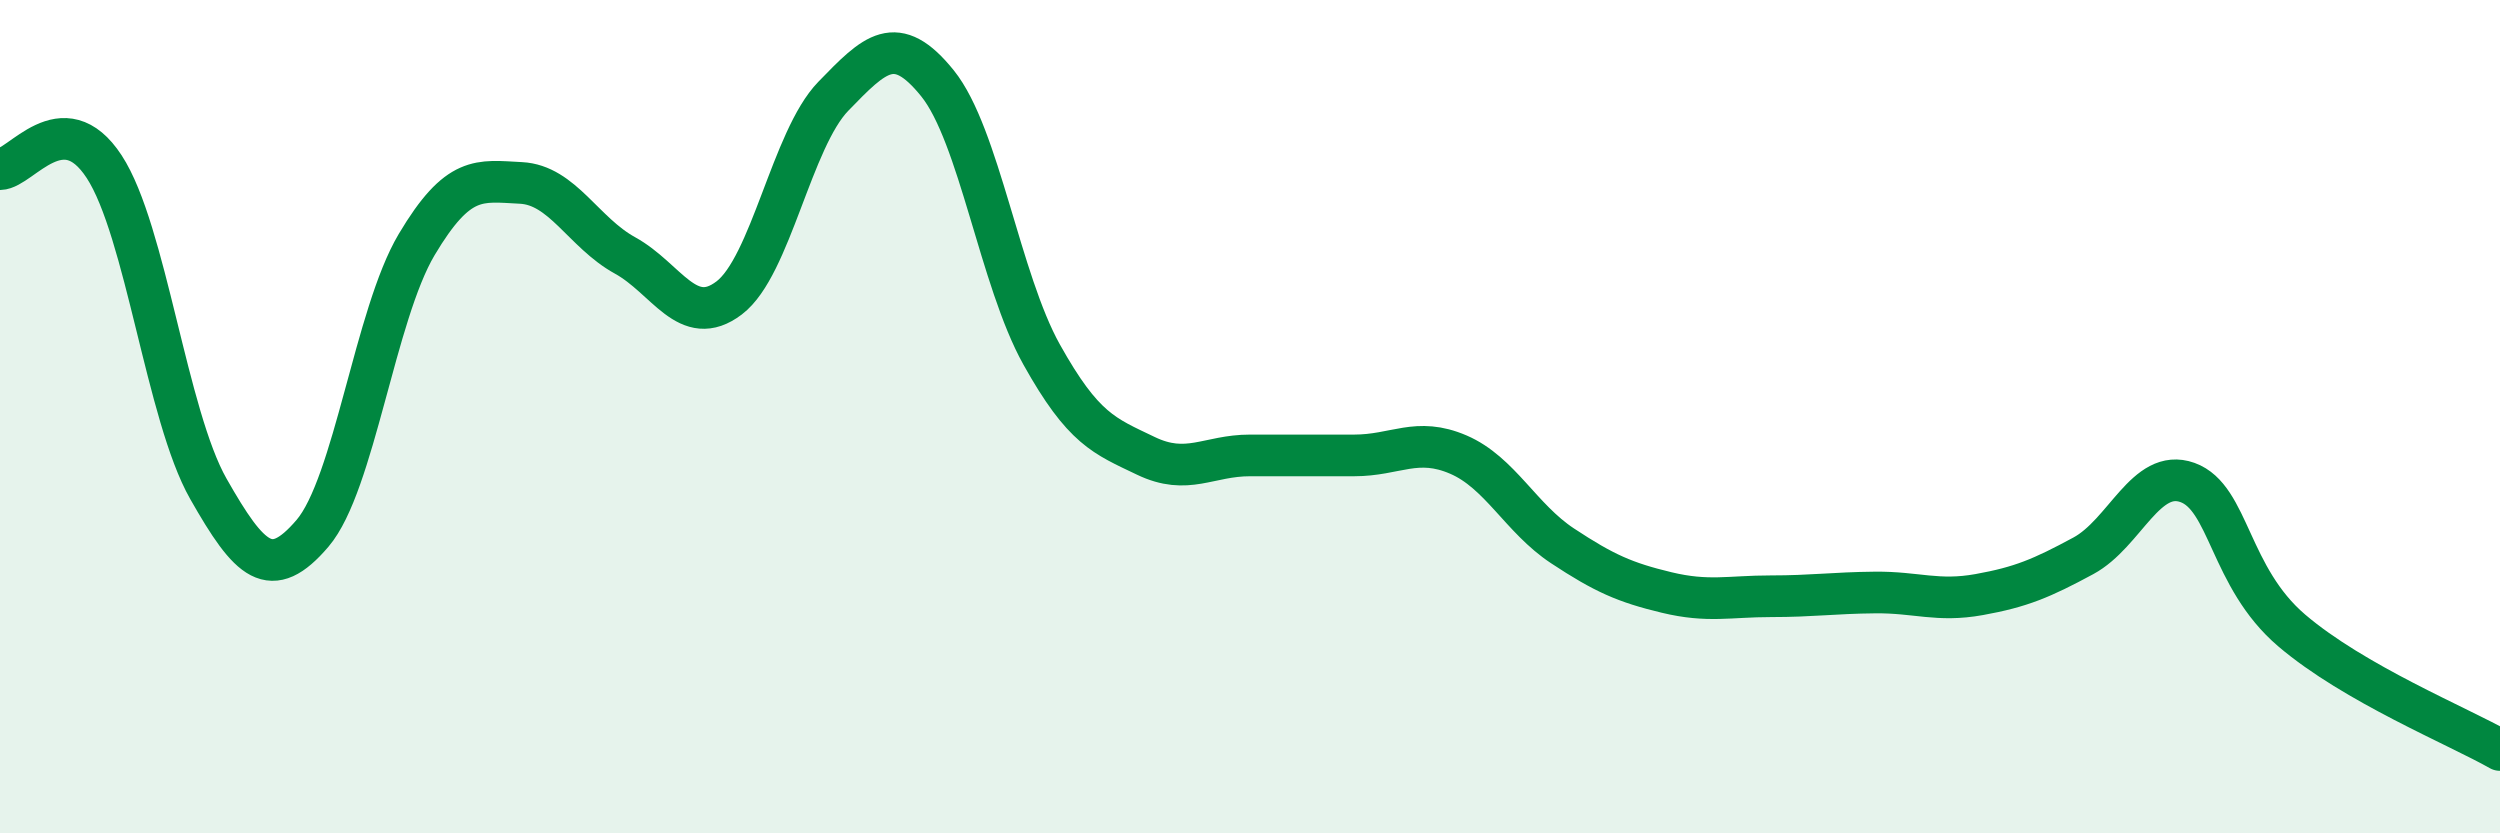
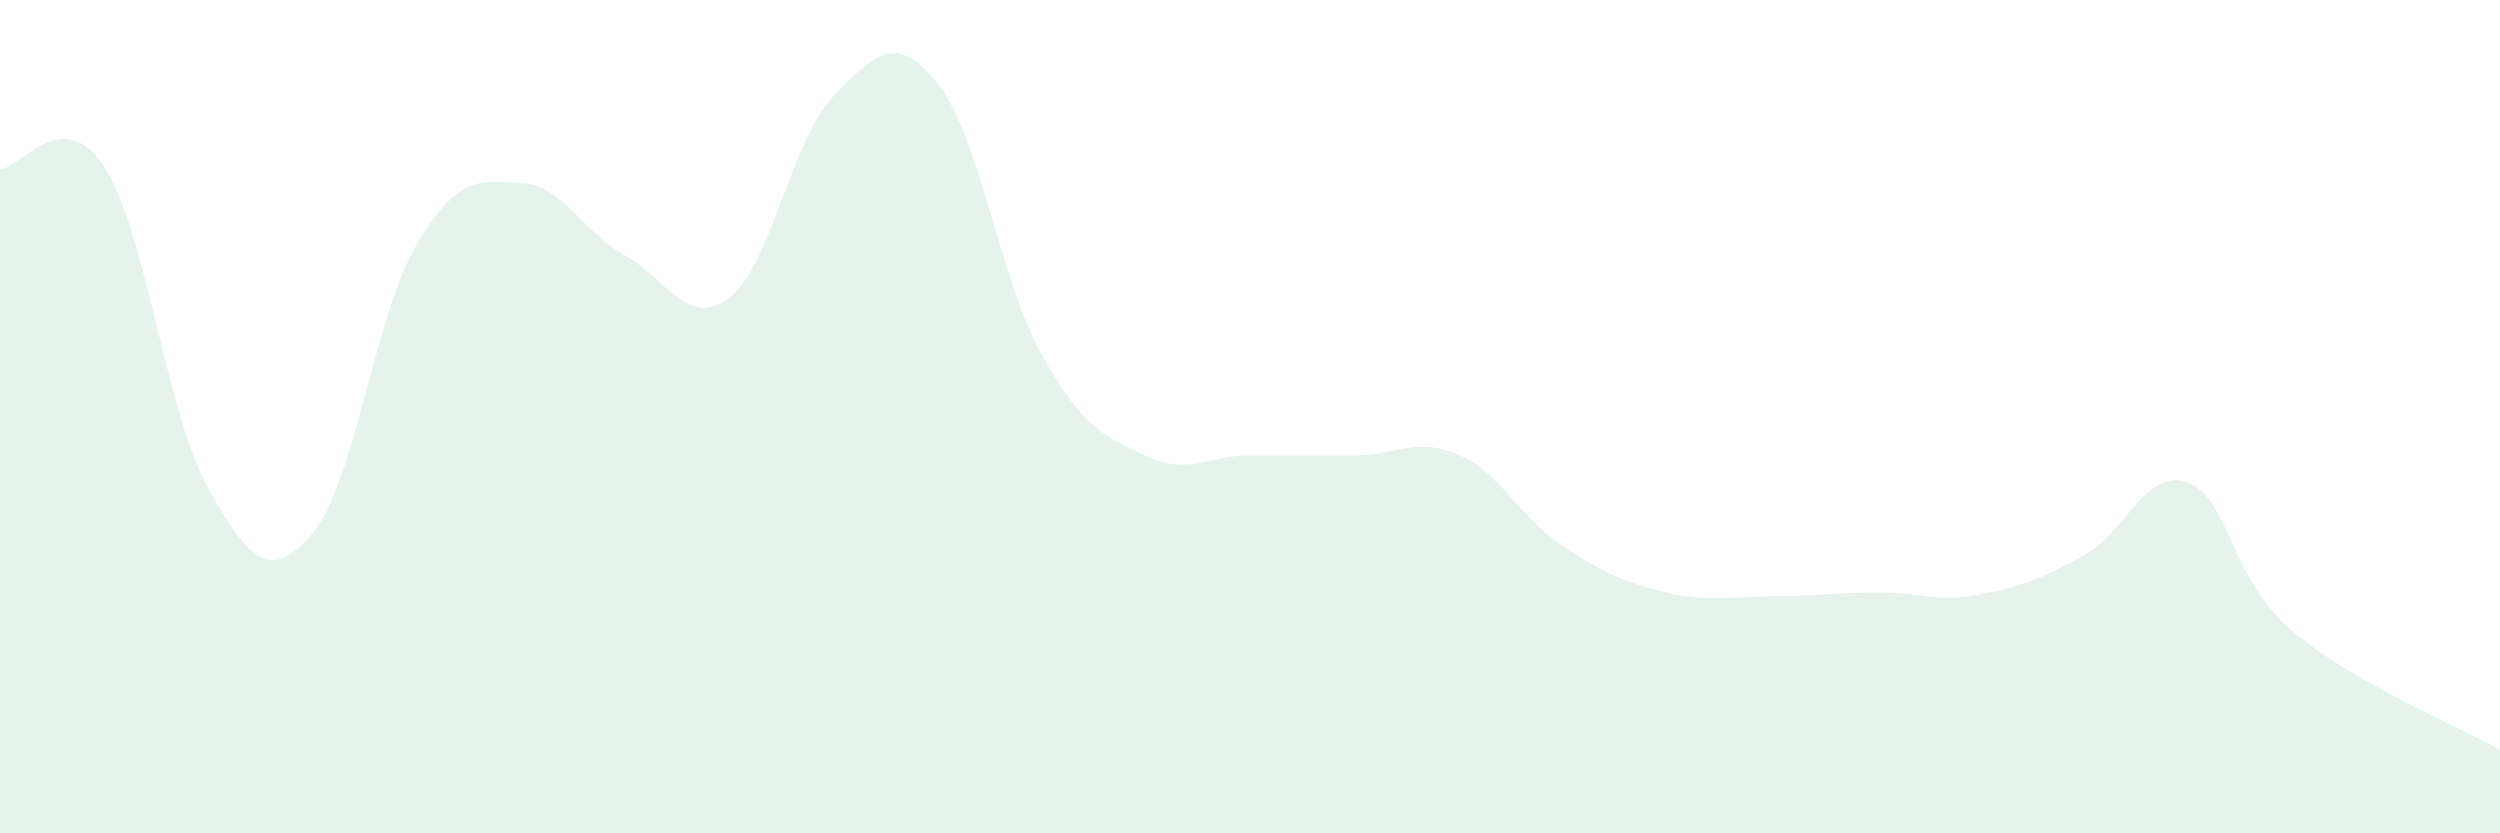
<svg xmlns="http://www.w3.org/2000/svg" width="60" height="20" viewBox="0 0 60 20">
  <path d="M 0,4.06 C 0.5,4.05 1.5,2.47 2.5,4 C 3.5,5.53 4,9.97 5,11.73 C 6,13.49 6.5,13.97 7.5,12.8 C 8.5,11.63 9,7.55 10,5.87 C 11,4.19 11.5,4.34 12.5,4.39 C 13.5,4.44 14,5.58 15,6.13 C 16,6.68 16.5,7.91 17.5,7.15 C 18.5,6.39 19,3.34 20,2.31 C 21,1.28 21.5,0.76 22.5,2 C 23.5,3.24 24,6.72 25,8.51 C 26,10.3 26.5,10.46 27.5,10.94 C 28.5,11.42 29,10.93 30,10.93 C 31,10.93 31.5,10.93 32.5,10.93 C 33.5,10.93 34,10.48 35,10.91 C 36,11.34 36.5,12.44 37.5,13.1 C 38.5,13.76 39,13.98 40,14.22 C 41,14.46 41.5,14.31 42.5,14.31 C 43.5,14.31 44,14.23 45,14.22 C 46,14.21 46.5,14.45 47.5,14.27 C 48.5,14.09 49,13.88 50,13.34 C 51,12.8 51.5,11.22 52.5,11.58 C 53.5,11.94 53.5,13.85 55,15.13 C 56.5,16.41 59,17.43 60,18L60 20L0 20Z" fill="#008740" opacity="0.1" stroke-linecap="round" stroke-linejoin="round" />
-   <path d="M 0,4.06 C 0.5,4.05 1.5,2.47 2.5,4 C 3.5,5.53 4,9.97 5,11.73 C 6,13.49 6.5,13.97 7.5,12.8 C 8.5,11.63 9,7.55 10,5.87 C 11,4.19 11.5,4.34 12.5,4.39 C 13.5,4.44 14,5.58 15,6.13 C 16,6.68 16.5,7.91 17.5,7.15 C 18.5,6.39 19,3.34 20,2.31 C 21,1.28 21.5,0.76 22.5,2 C 23.5,3.24 24,6.72 25,8.51 C 26,10.3 26.5,10.46 27.5,10.94 C 28.5,11.42 29,10.93 30,10.93 C 31,10.93 31.5,10.93 32.5,10.93 C 33.5,10.93 34,10.48 35,10.91 C 36,11.34 36.5,12.44 37.5,13.1 C 38.5,13.76 39,13.98 40,14.22 C 41,14.46 41.5,14.31 42.5,14.31 C 43.5,14.31 44,14.23 45,14.22 C 46,14.21 46.5,14.45 47.5,14.27 C 48.5,14.09 49,13.88 50,13.34 C 51,12.8 51.5,11.22 52.5,11.58 C 53.5,11.94 53.5,13.85 55,15.13 C 56.5,16.41 59,17.43 60,18" stroke="#008740" stroke-width="1" fill="none" stroke-linecap="round" stroke-linejoin="round" />
</svg>